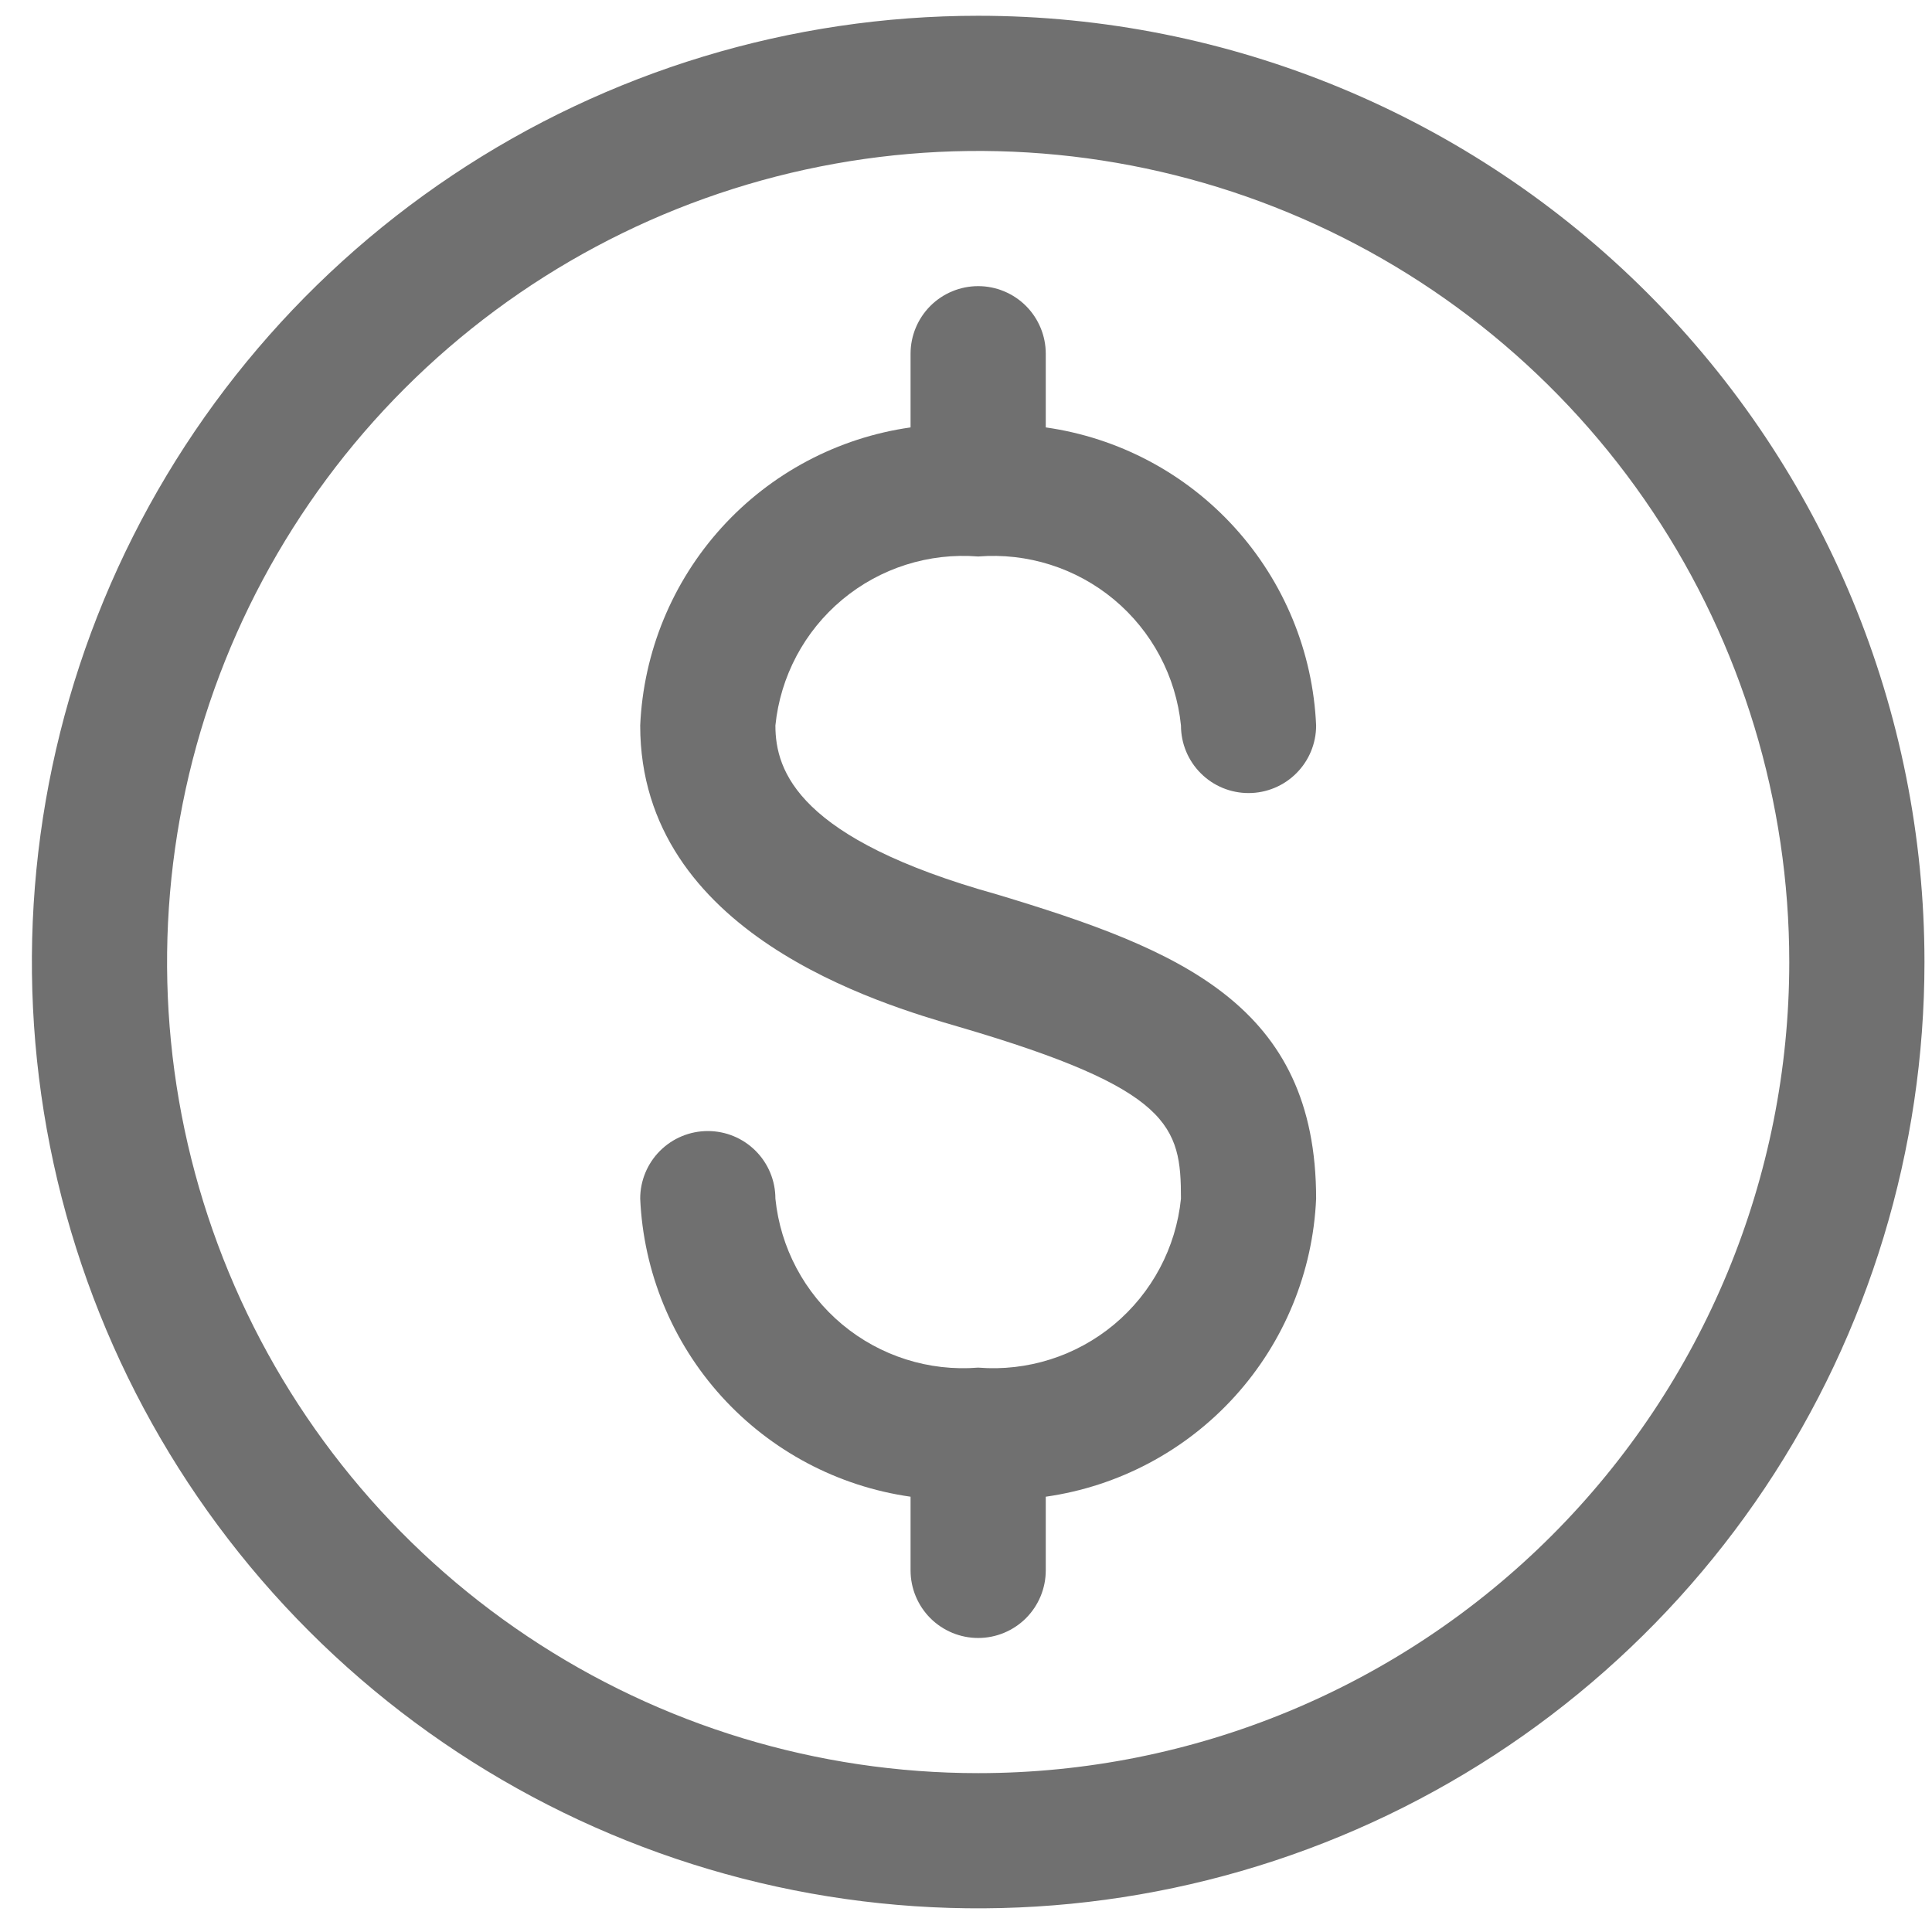
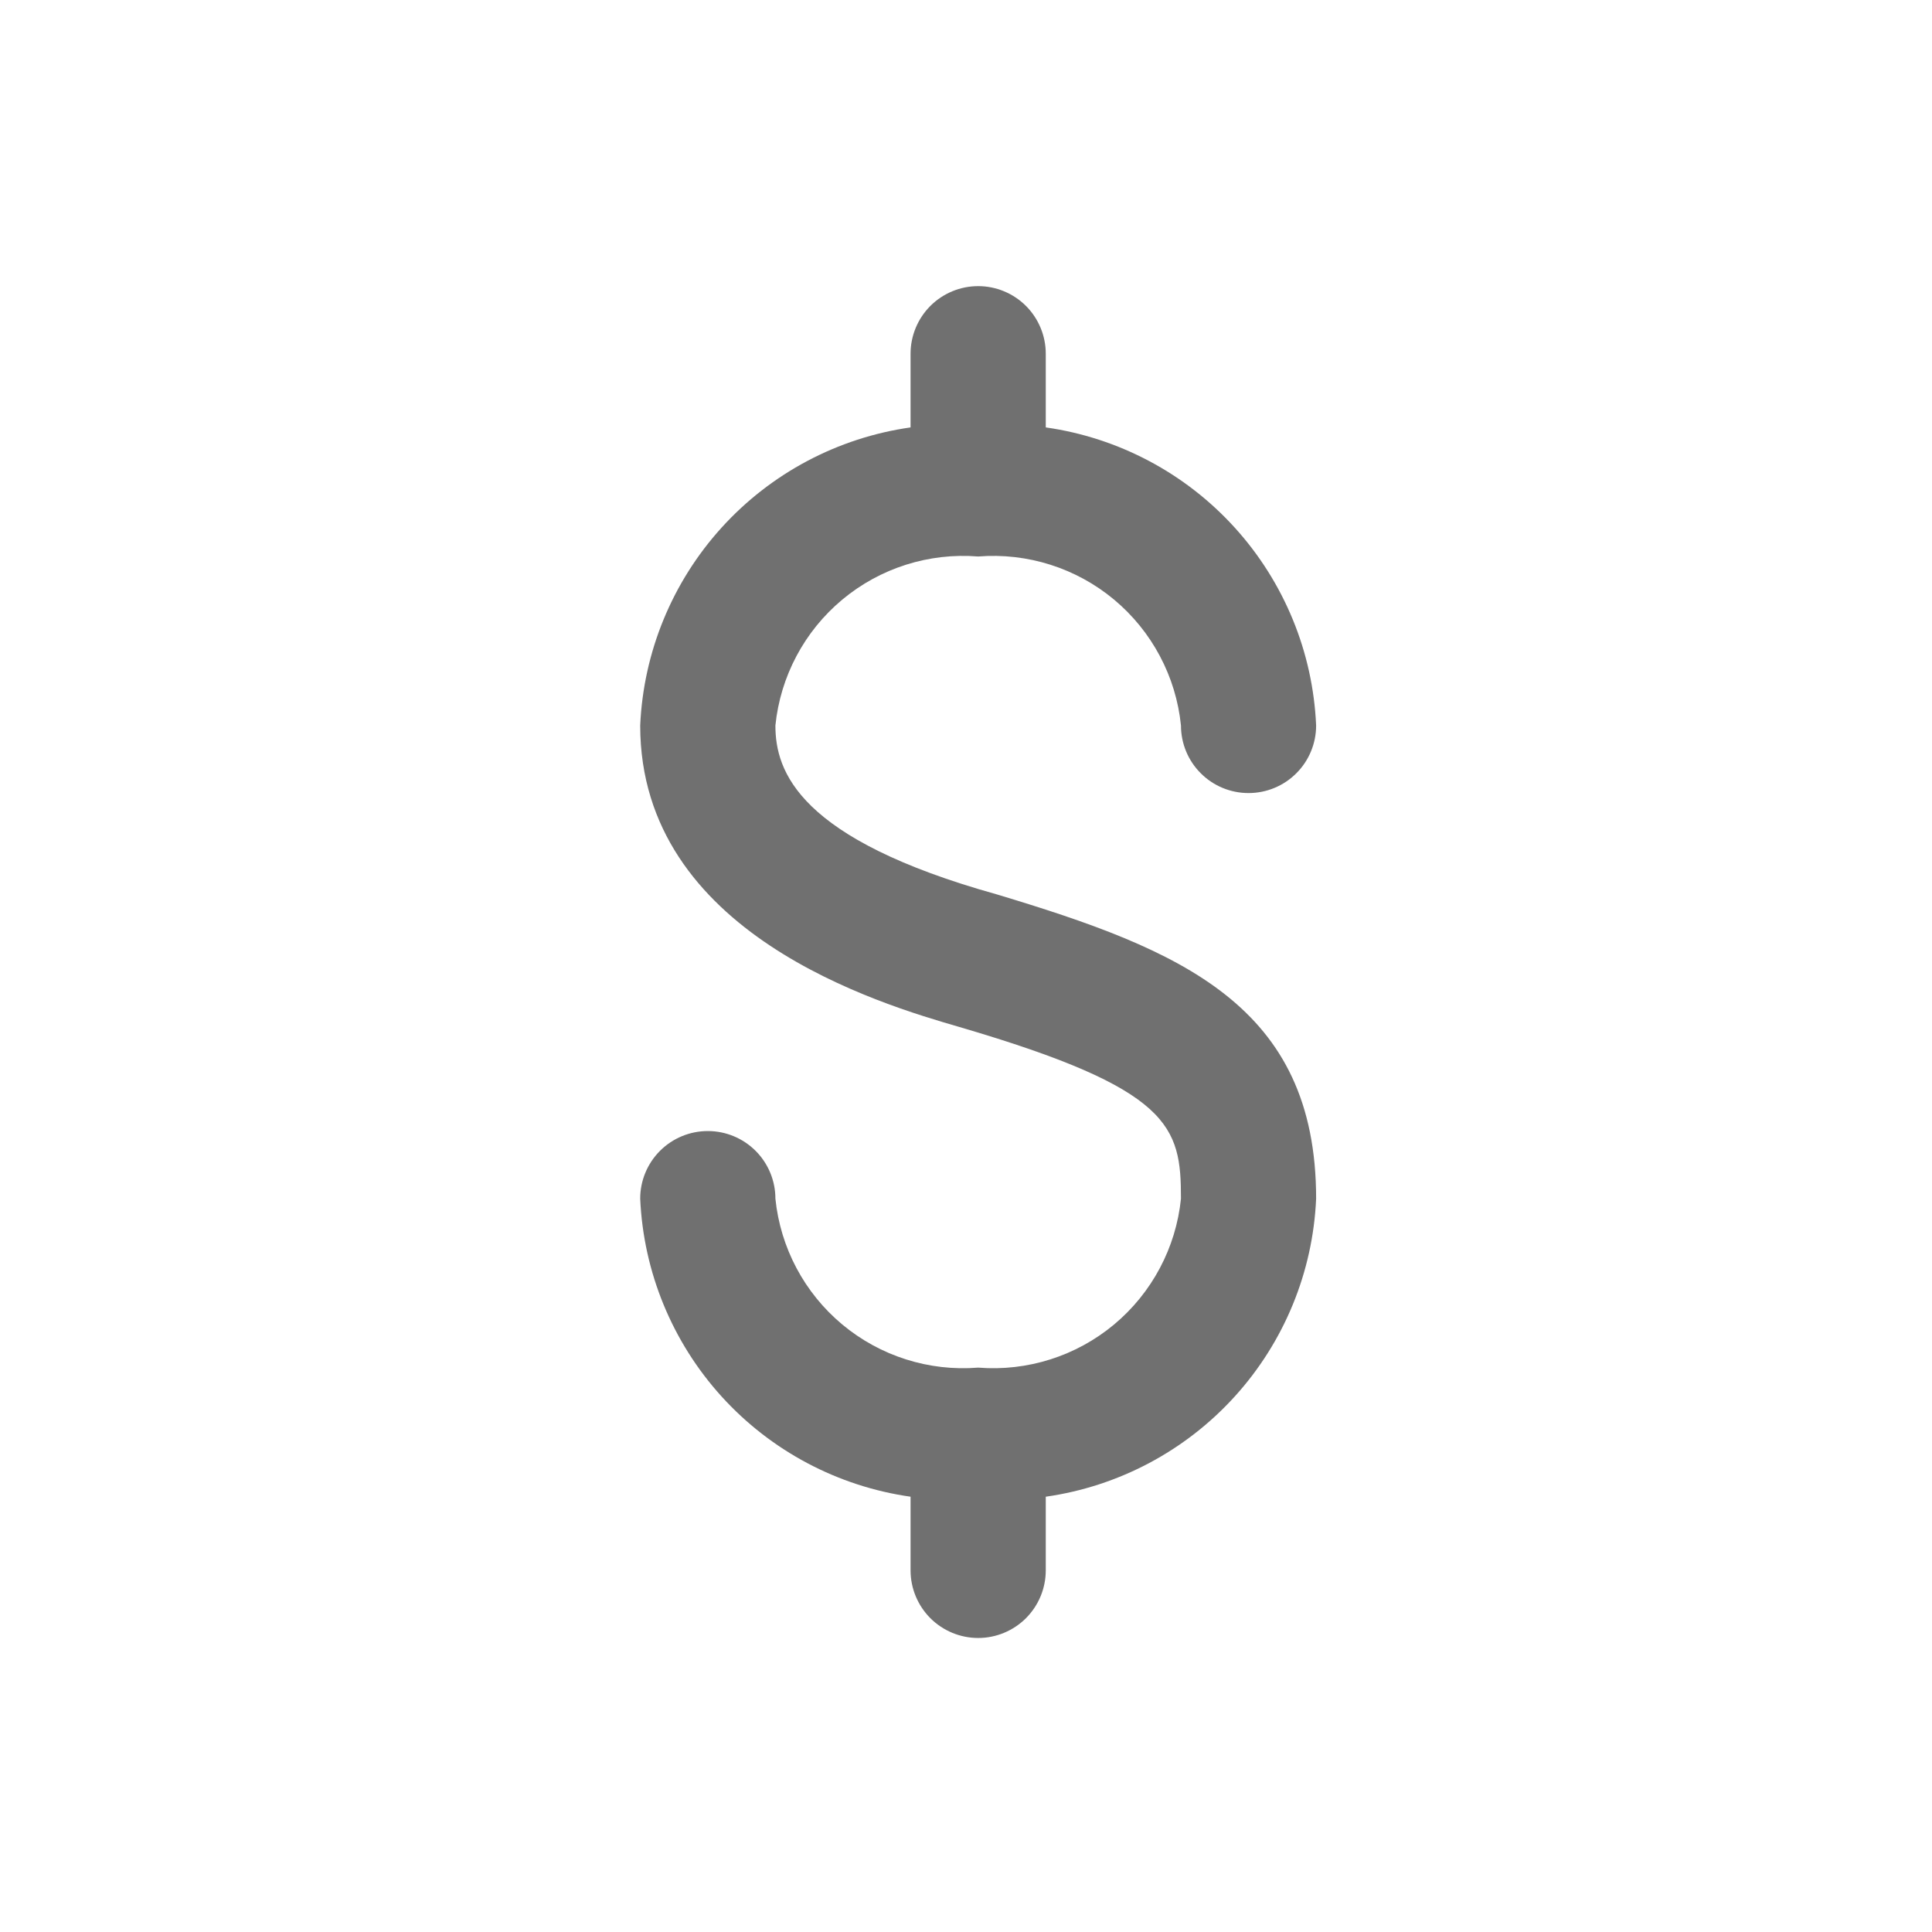
<svg xmlns="http://www.w3.org/2000/svg" width="49" height="49" viewBox="0 0 49 49" fill="none">
  <g clip-path="url(#clip0_3280_39192)">
    <path d="M24.809 14.114C26.056 14.014 27.294 14.406 28.255 15.207C29.216 16.009 29.826 17.155 29.952 18.4C29.952 18.855 30.132 19.291 30.454 19.612C30.775 19.934 31.211 20.114 31.666 20.114C32.12 20.114 32.557 19.934 32.878 19.612C33.2 19.291 33.38 18.855 33.38 18.4C33.299 16.538 32.569 14.763 31.316 13.382C30.064 12.001 28.368 11.102 26.523 10.84V8.971C26.523 8.517 26.342 8.081 26.021 7.759C25.699 7.438 25.263 7.257 24.809 7.257C24.354 7.257 23.918 7.438 23.596 7.759C23.275 8.081 23.094 8.517 23.094 8.971V10.84C21.249 11.102 19.553 12.001 18.301 13.382C17.049 14.763 16.319 16.538 16.237 18.4C16.237 23.68 22.323 25.463 24.329 26.046C29.712 27.623 29.952 28.566 29.952 30.4C29.826 31.645 29.216 32.791 28.255 33.593C27.294 34.394 26.056 34.786 24.809 34.686C23.561 34.786 22.324 34.394 21.363 33.593C20.401 32.791 19.792 31.645 19.666 30.4C19.666 29.945 19.485 29.509 19.164 29.188C18.842 28.866 18.406 28.686 17.952 28.686C17.497 28.686 17.061 28.866 16.739 29.188C16.418 29.509 16.237 29.945 16.237 30.4C16.319 32.262 17.049 34.037 18.301 35.418C19.553 36.798 21.249 37.698 23.094 37.96V39.828C23.094 40.283 23.275 40.719 23.596 41.041C23.918 41.362 24.354 41.543 24.809 41.543C25.263 41.543 25.699 41.362 26.021 41.041C26.342 40.719 26.523 40.283 26.523 39.828V37.96C28.368 37.698 30.064 36.798 31.316 35.418C32.569 34.037 33.299 32.262 33.38 30.4C33.38 25.497 29.952 24.091 25.289 22.686C20.249 21.28 19.666 19.566 19.666 18.4C19.792 17.155 20.401 16.009 21.363 15.207C22.324 14.406 23.561 14.014 24.809 14.114Z" fill="#707070" />
-     <path d="M24.809 0.4C20.062 0.4 15.422 1.807 11.475 4.445C7.528 7.082 4.452 10.83 2.635 15.216C0.819 19.601 0.344 24.427 1.27 29.082C2.196 33.738 4.482 38.014 7.838 41.37C11.194 44.727 15.471 47.013 20.126 47.939C24.782 48.865 29.608 48.389 33.993 46.573C38.378 44.757 42.127 41.68 44.764 37.734C47.401 33.787 48.809 29.147 48.809 24.4C48.809 18.035 46.28 11.93 41.779 7.429C37.278 2.928 31.174 0.4 24.809 0.4ZM24.809 44.971C20.74 44.971 16.763 43.765 13.38 41.504C9.997 39.244 7.36 36.031 5.803 32.272C4.246 28.513 3.839 24.377 4.632 20.387C5.426 16.396 7.385 12.731 10.262 9.854C13.139 6.977 16.805 5.018 20.795 4.224C24.786 3.43 28.922 3.837 32.681 5.394C36.44 6.951 39.653 9.588 41.913 12.971C44.173 16.354 45.38 20.331 45.38 24.4C45.38 29.856 43.213 35.088 39.355 38.946C35.497 42.804 30.265 44.971 24.809 44.971Z" fill="#707070" />
  </g>
  <defs>
    <clipPath id="clip0_3280_39192">
      <rect width="48" height="48" fill="white" transform="translate(0.809 0.4)" />
    </clipPath>
  </defs>
</svg>